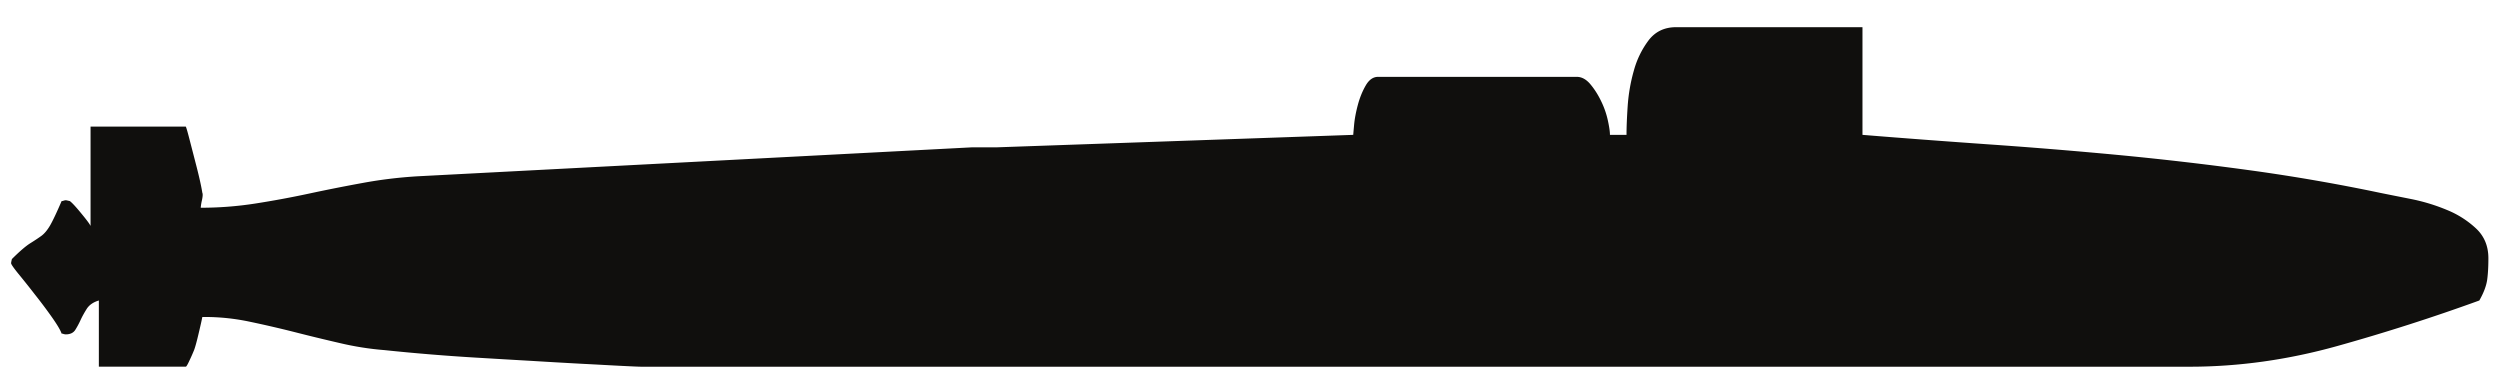
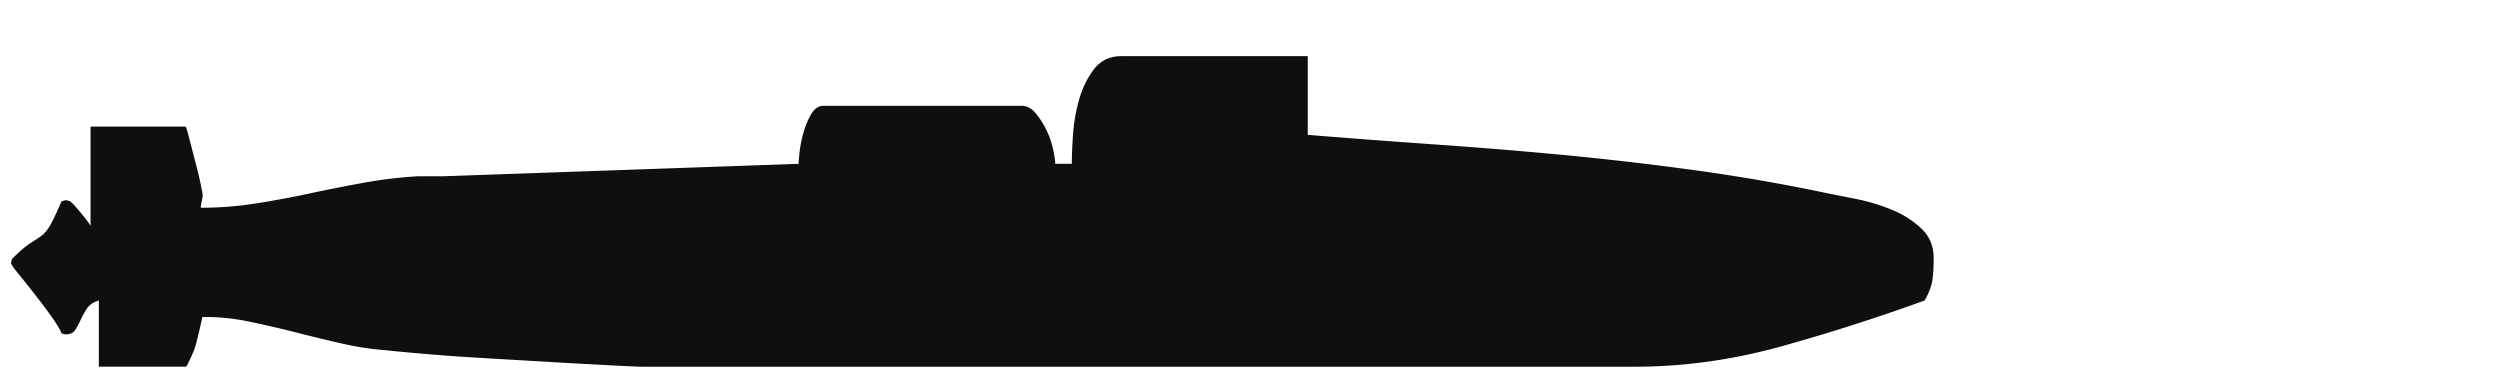
<svg xmlns="http://www.w3.org/2000/svg" width="175" height="27">
-   <path d="M6.92 21.035c-.386.113-.666.307-.843.576-.17.269-.315.53-.434.785a6.009 6.009 0 0 1-.374.697c-.136.21-.358.313-.665.313a.738.738 0 0 1-.145-.022.396.396 0 0 0-.147-.034c-.076-.23-.3-.608-.666-1.13a35.131 35.131 0 0 0-1.192-1.591 62.696 62.696 0 0 0-1.155-1.45c-.346-.427-.522-.678-.522-.757 0-.037.018-.134.056-.289.542-.54.97-.907 1.277-1.1.308-.192.57-.365.784-.52.212-.153.415-.397.608-.725.192-.332.461-.9.81-1.71a.43.43 0 0 0 .147-.033c.056-.014.103-.028.145-.028.035 0 .134.023.287.06.156.115.416.396.78.84.37.448.594.741.668.898V8.86h6.667c.04.08.127.378.26.898.136.522.3 1.16.494 1.912.193.752.329 1.363.403 1.827.04.077.03.254-.027.52a3.594 3.594 0 0 0-.085.525c1.272 0 2.537-.096 3.796-.291a67.463 67.463 0 0 0 3.766-.696 122.9 122.9 0 0 1 3.794-.752c1.28-.235 2.55-.386 3.83-.463l38.83-2.028h1.738l24.922-.872c0-.038.022-.27.06-.697.039-.427.126-.888.26-1.392.134-.501.316-.955.55-1.36.231-.404.52-.611.87-.611h13.91c.344 0 .666.176.957.527.289.346.54.745.75 1.185a5.9 5.9 0 0 1 .465 1.335c.097.445.147.783.147 1.013h1.16c0-.5.026-1.18.082-2.025.06-.853.205-1.684.438-2.497a6.265 6.265 0 0 1 1.042-2.116c.466-.596 1.101-.899 1.911-.899h13.044V9.44c2.86.233 5.805.453 8.836.666 3.034.211 6.087.461 9.16.751 3.07.295 6.143.651 9.214 1.075 3.074.424 6.076.949 9.016 1.565.578.119 1.302.26 2.17.434.873.174 1.702.427 2.495.757a6.63 6.63 0 0 1 2.054 1.3c.581.543.869 1.238.869 2.09 0 .575-.026 1.08-.085 1.507-.059.422-.241.908-.549 1.45a137.528 137.528 0 0 1-9.944 3.187c-3.455.965-6.902 1.448-10.342 1.448H44.883c-.155 0-.607-.02-1.362-.058-.754-.037-1.672-.091-2.754-.145a478.842 478.842 0 0 1-3.591-.207c-1.314-.074-2.611-.152-3.884-.228a144.228 144.228 0 0 1-6.377-.524 20.677 20.677 0 0 1-3.13-.494 134.002 134.002 0 0 1-3.218-.782 79.22 79.22 0 0 0-3.157-.727 15.088 15.088 0 0 0-2.954-.316h-.293c-.036.196-.122.581-.26 1.16-.135.581-.243.965-.318 1.159-.078.19-.183.439-.32.724-.132.288-.22.437-.259.437H6.92v-4.635" fill="#100f0d" />
+   <path d="M6.92 21.035c-.386.113-.666.307-.843.576-.17.269-.315.53-.434.785a6.009 6.009 0 0 1-.374.697c-.136.21-.358.313-.665.313a.738.738 0 0 1-.145-.022.396.396 0 0 0-.147-.034c-.076-.23-.3-.608-.666-1.13a35.131 35.131 0 0 0-1.192-1.591 62.696 62.696 0 0 0-1.155-1.45c-.346-.427-.522-.678-.522-.757 0-.037.018-.134.056-.289.542-.54.97-.907 1.277-1.1.308-.192.57-.365.784-.52.212-.153.415-.397.608-.725.192-.332.461-.9.81-1.71a.43.43 0 0 0 .147-.033c.056-.014.103-.028.145-.028.035 0 .134.023.287.06.156.115.416.396.78.84.37.448.594.741.668.898V8.86h6.667c.04.08.127.378.26.898.136.522.3 1.16.494 1.912.193.752.329 1.363.403 1.827.04.077.03.254-.027.52a3.594 3.594 0 0 0-.085.525c1.272 0 2.537-.096 3.796-.291a67.463 67.463 0 0 0 3.766-.696 122.9 122.9 0 0 1 3.794-.752c1.28-.235 2.55-.386 3.83-.463h1.738l24.922-.872c0-.038.022-.27.06-.697.039-.427.126-.888.26-1.392.134-.501.316-.955.55-1.36.231-.404.52-.611.87-.611h13.91c.344 0 .666.176.957.527.289.346.54.745.75 1.185a5.9 5.9 0 0 1 .465 1.335c.097.445.147.783.147 1.013h1.16c0-.5.026-1.18.082-2.025.06-.853.205-1.684.438-2.497a6.265 6.265 0 0 1 1.042-2.116c.466-.596 1.101-.899 1.911-.899h13.044V9.44c2.86.233 5.805.453 8.836.666 3.034.211 6.087.461 9.16.751 3.07.295 6.143.651 9.214 1.075 3.074.424 6.076.949 9.016 1.565.578.119 1.302.26 2.17.434.873.174 1.702.427 2.495.757a6.63 6.63 0 0 1 2.054 1.3c.581.543.869 1.238.869 2.09 0 .575-.026 1.08-.085 1.507-.059.422-.241.908-.549 1.45a137.528 137.528 0 0 1-9.944 3.187c-3.455.965-6.902 1.448-10.342 1.448H44.883c-.155 0-.607-.02-1.362-.058-.754-.037-1.672-.091-2.754-.145a478.842 478.842 0 0 1-3.591-.207c-1.314-.074-2.611-.152-3.884-.228a144.228 144.228 0 0 1-6.377-.524 20.677 20.677 0 0 1-3.13-.494 134.002 134.002 0 0 1-3.218-.782 79.22 79.22 0 0 0-3.157-.727 15.088 15.088 0 0 0-2.954-.316h-.293c-.036.196-.122.581-.26 1.16-.135.581-.243.965-.318 1.159-.078.19-.183.439-.32.724-.132.288-.22.437-.259.437H6.92v-4.635" fill="#100f0d" />
</svg>